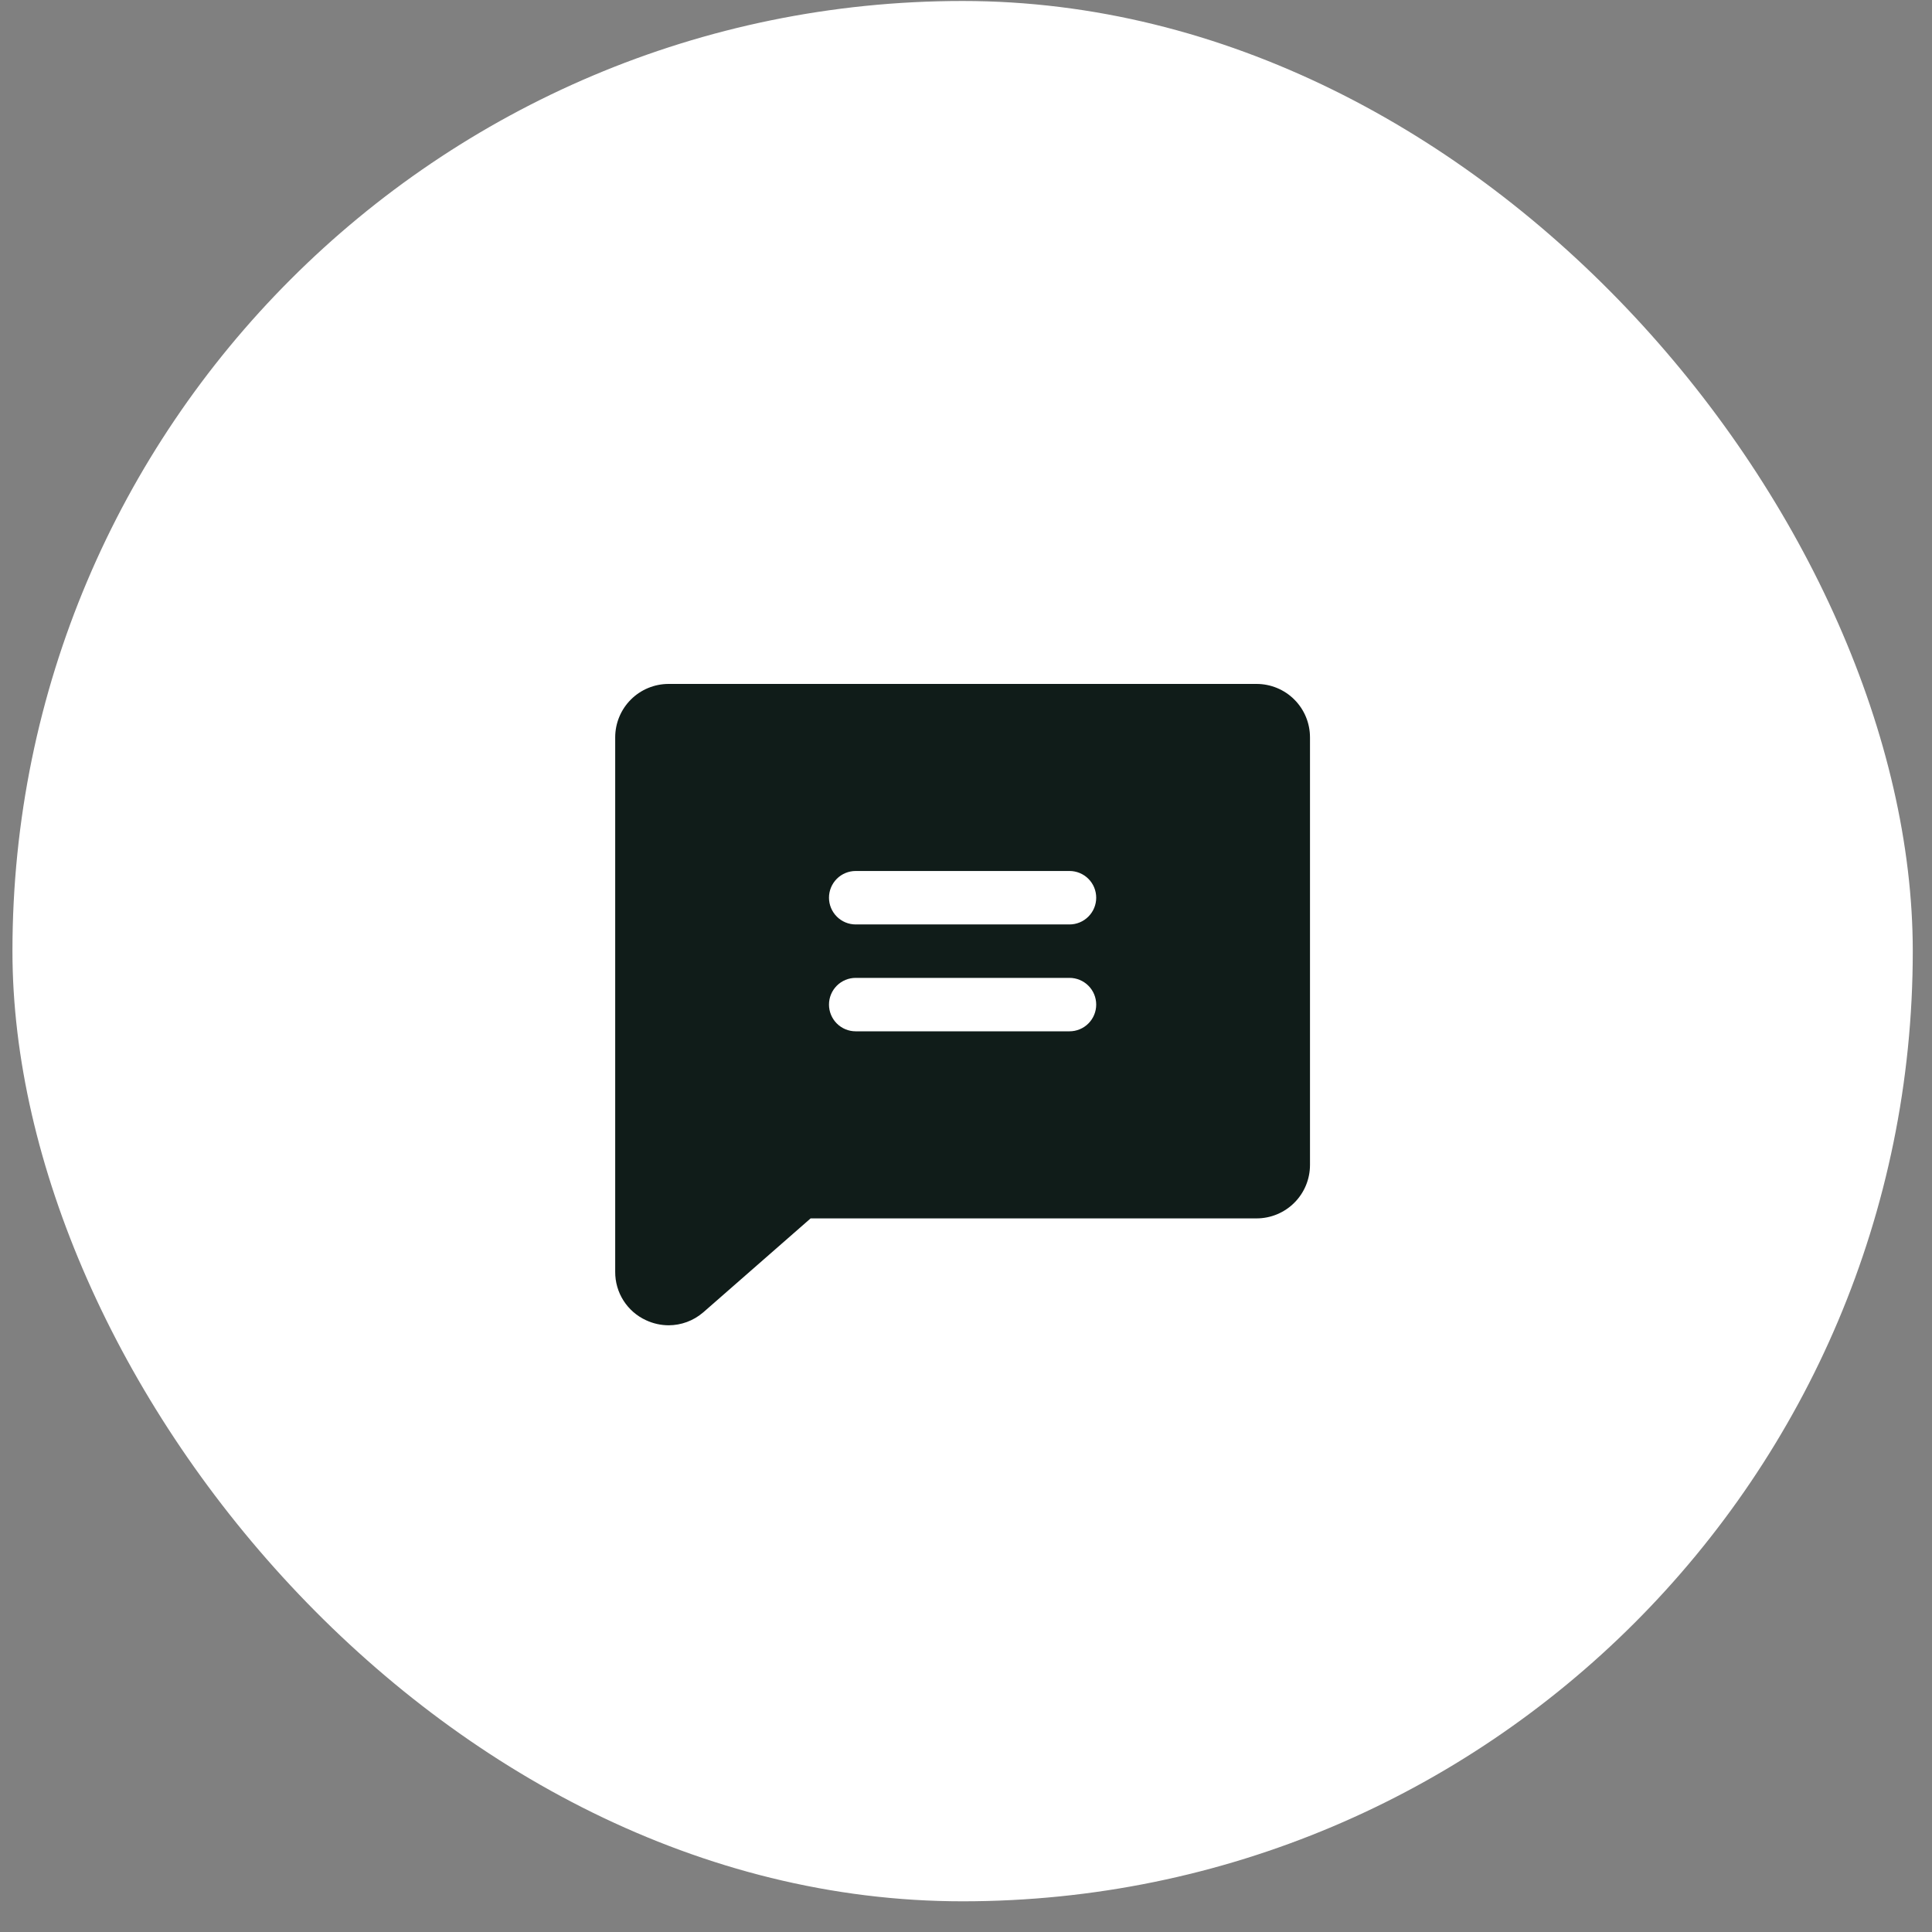
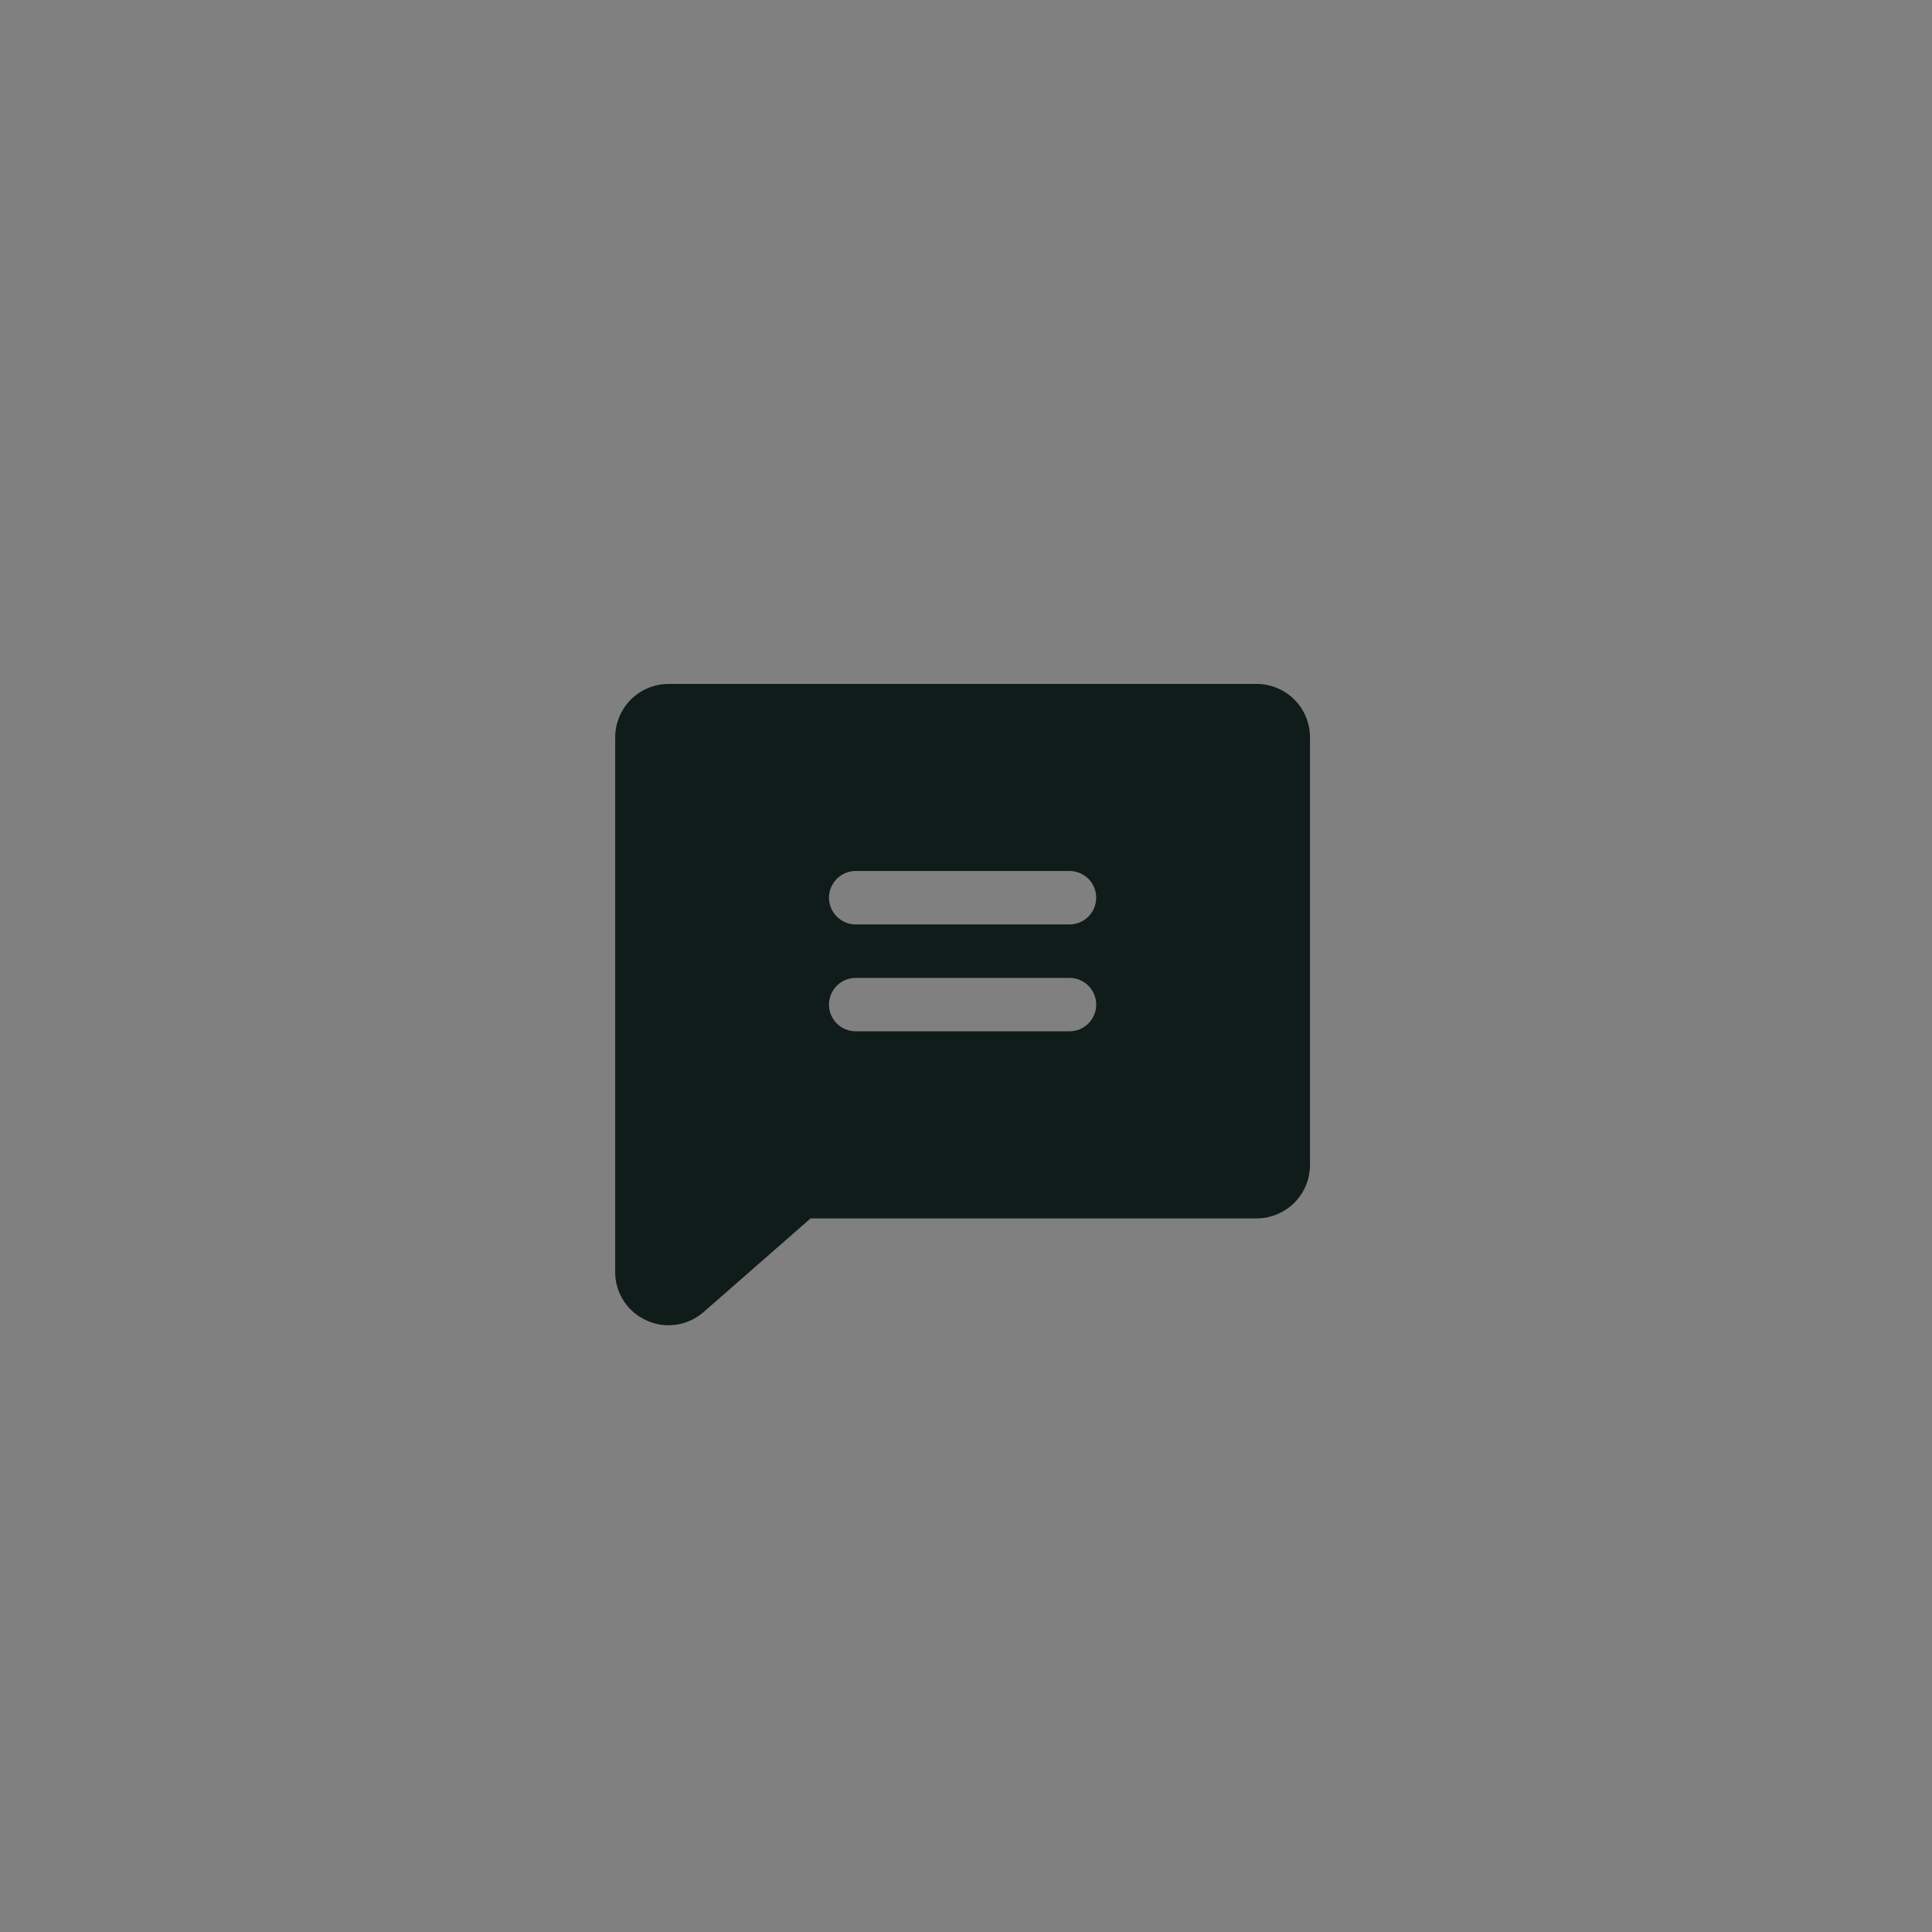
<svg xmlns="http://www.w3.org/2000/svg" width="61" height="61" viewBox="0 0 61 61" fill="none">
  <rect x="0" y="0" width="61" height="61" fill="#808080" stroke="none" />
-   <rect x="0.393" y="0.031" width="60" height="60" rx="30" fill="white" />
  <path d="M39.674 21.594H21.111C20.664 21.594 20.235 21.771 19.918 22.088C19.602 22.404 19.424 22.834 19.424 23.281V40.156C19.422 40.478 19.513 40.794 19.686 41.065C19.859 41.336 20.107 41.552 20.399 41.685C20.622 41.789 20.865 41.843 21.111 41.844C21.508 41.843 21.89 41.702 22.192 41.445C22.197 41.442 22.202 41.438 22.206 41.434L25.594 38.469H39.674C40.121 38.469 40.551 38.291 40.867 37.974C41.184 37.658 41.361 37.229 41.361 36.781V23.281C41.361 22.834 41.184 22.404 40.867 22.088C40.551 21.771 40.121 21.594 39.674 21.594ZM33.768 32.562H27.018C26.794 32.562 26.579 32.474 26.421 32.315C26.263 32.157 26.174 31.942 26.174 31.719C26.174 31.495 26.263 31.28 26.421 31.122C26.579 30.964 26.794 30.875 27.018 30.875H33.768C33.991 30.875 34.206 30.964 34.364 31.122C34.523 31.28 34.611 31.495 34.611 31.719C34.611 31.942 34.523 32.157 34.364 32.315C34.206 32.474 33.991 32.562 33.768 32.562ZM33.768 29.188H27.018C26.794 29.188 26.579 29.099 26.421 28.94C26.263 28.782 26.174 28.567 26.174 28.344C26.174 28.12 26.263 27.905 26.421 27.747C26.579 27.589 26.794 27.5 27.018 27.5H33.768C33.991 27.5 34.206 27.589 34.364 27.747C34.523 27.905 34.611 28.12 34.611 28.344C34.611 28.567 34.523 28.782 34.364 28.94C34.206 29.099 33.991 29.188 33.768 29.188Z" fill="#101C19" />
</svg>